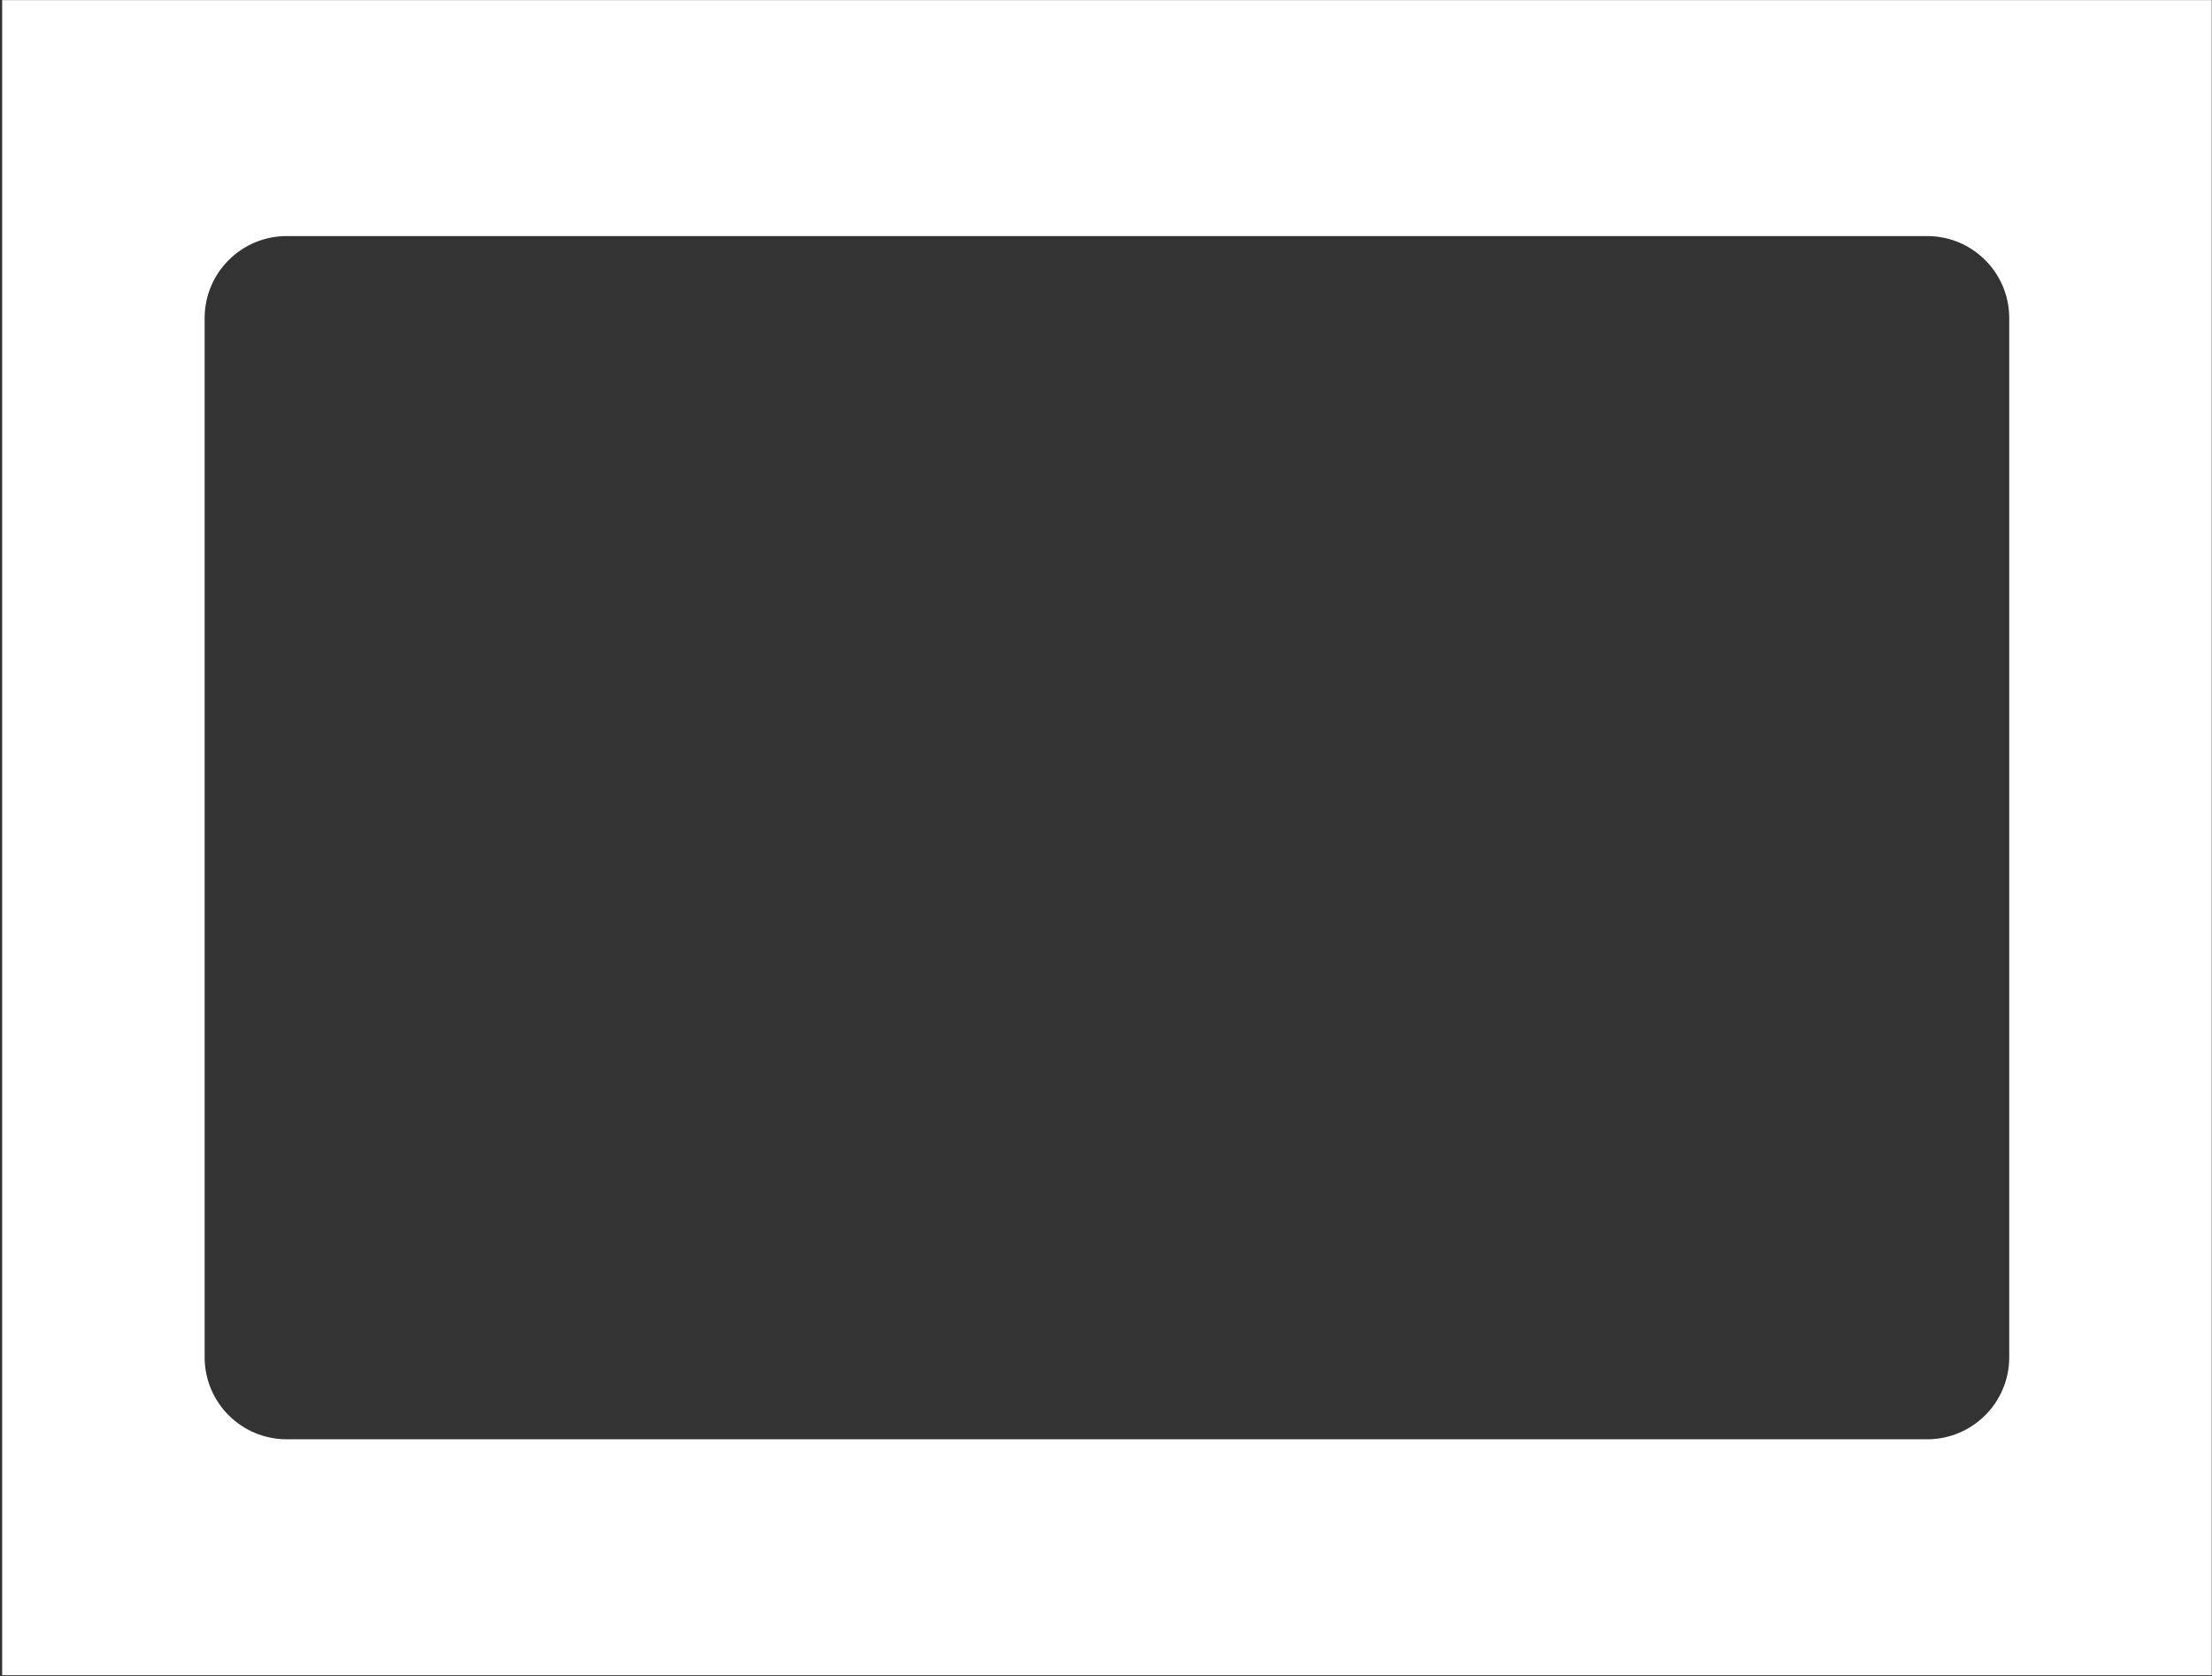
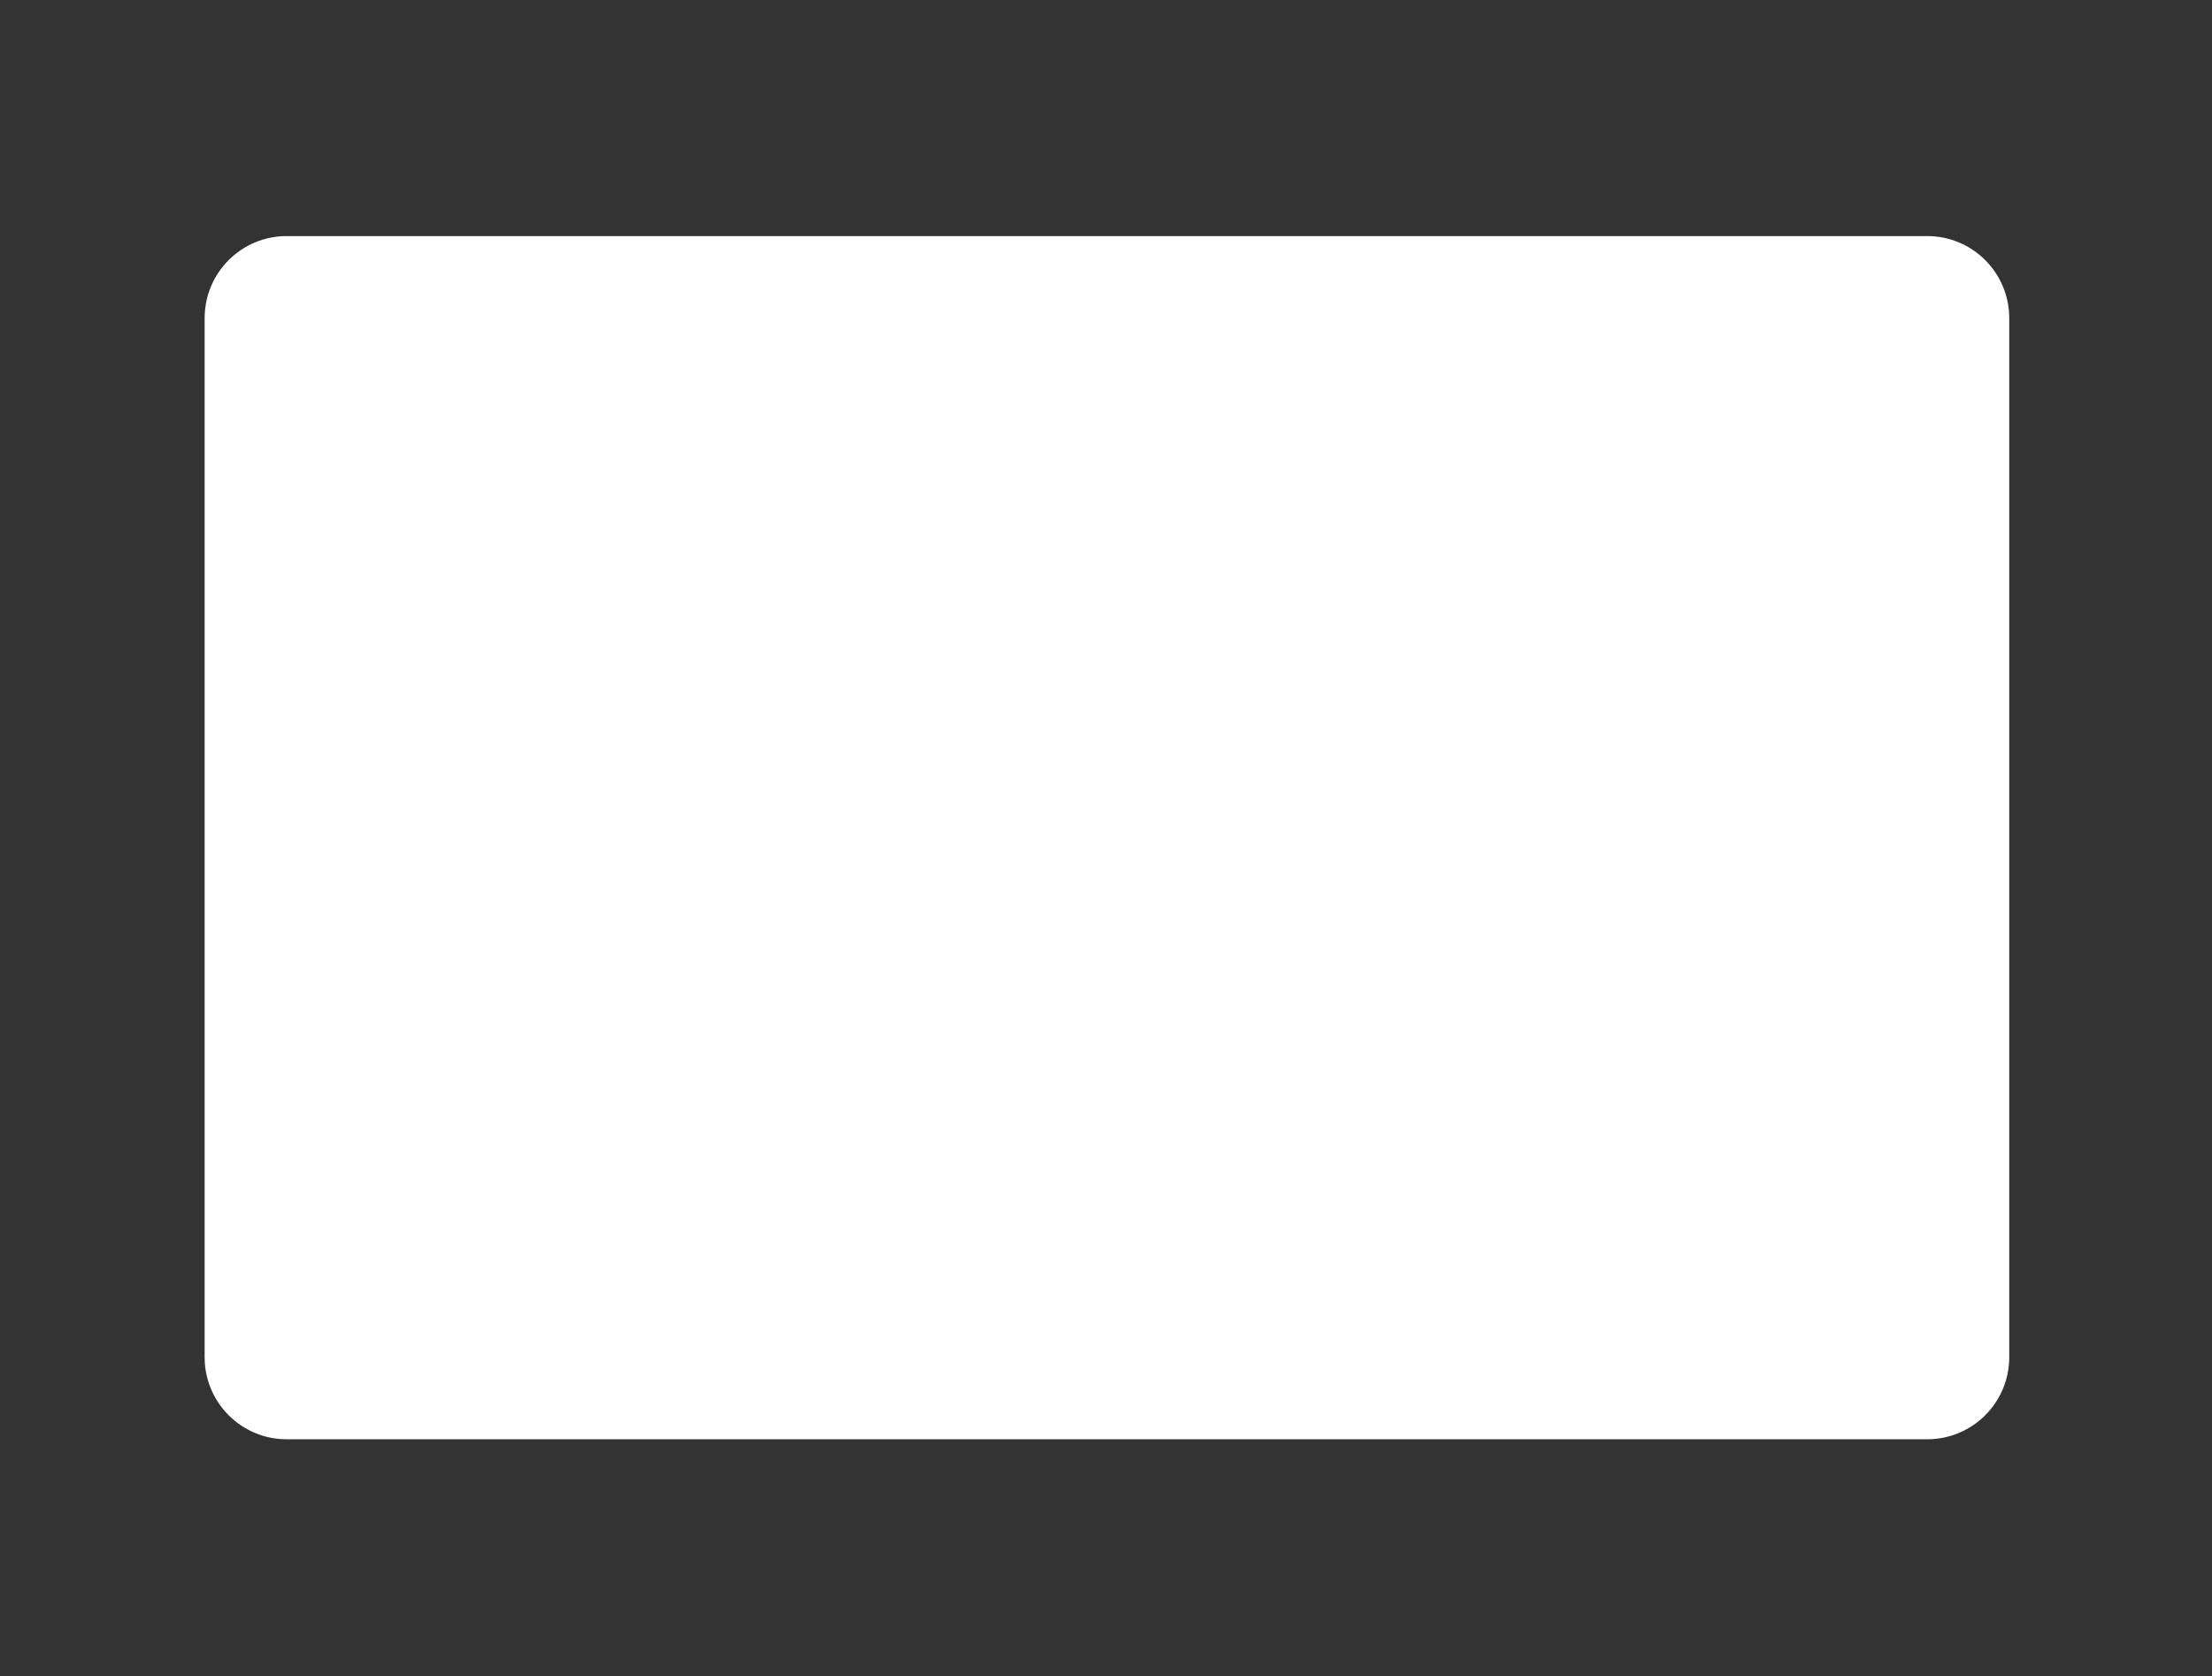
<svg xmlns="http://www.w3.org/2000/svg" width="809" height="613" viewBox="0 0 809 613" fill="none">
  <rect x="0" y="0" width="809" height="613" fill="#333333" stroke="none" />
-   <path fill-rule="evenodd" clip-rule="evenodd" d="M808.897 0.045H0.79V612.618H808.897V0.045ZM104.843 86.331C88.275 86.331 74.843 99.763 74.843 116.331V496.331C74.843 512.9 88.275 526.331 104.843 526.331H704.843C721.412 526.331 734.843 512.9 734.843 496.331V116.331C734.843 99.763 721.412 86.331 704.843 86.331H104.843Z" fill="white" />
+   <path fill-rule="evenodd" clip-rule="evenodd" d="M808.897 0.045H0.79V612.618V0.045ZM104.843 86.331C88.275 86.331 74.843 99.763 74.843 116.331V496.331C74.843 512.9 88.275 526.331 104.843 526.331H704.843C721.412 526.331 734.843 512.9 734.843 496.331V116.331C734.843 99.763 721.412 86.331 704.843 86.331H104.843Z" fill="white" />
</svg>